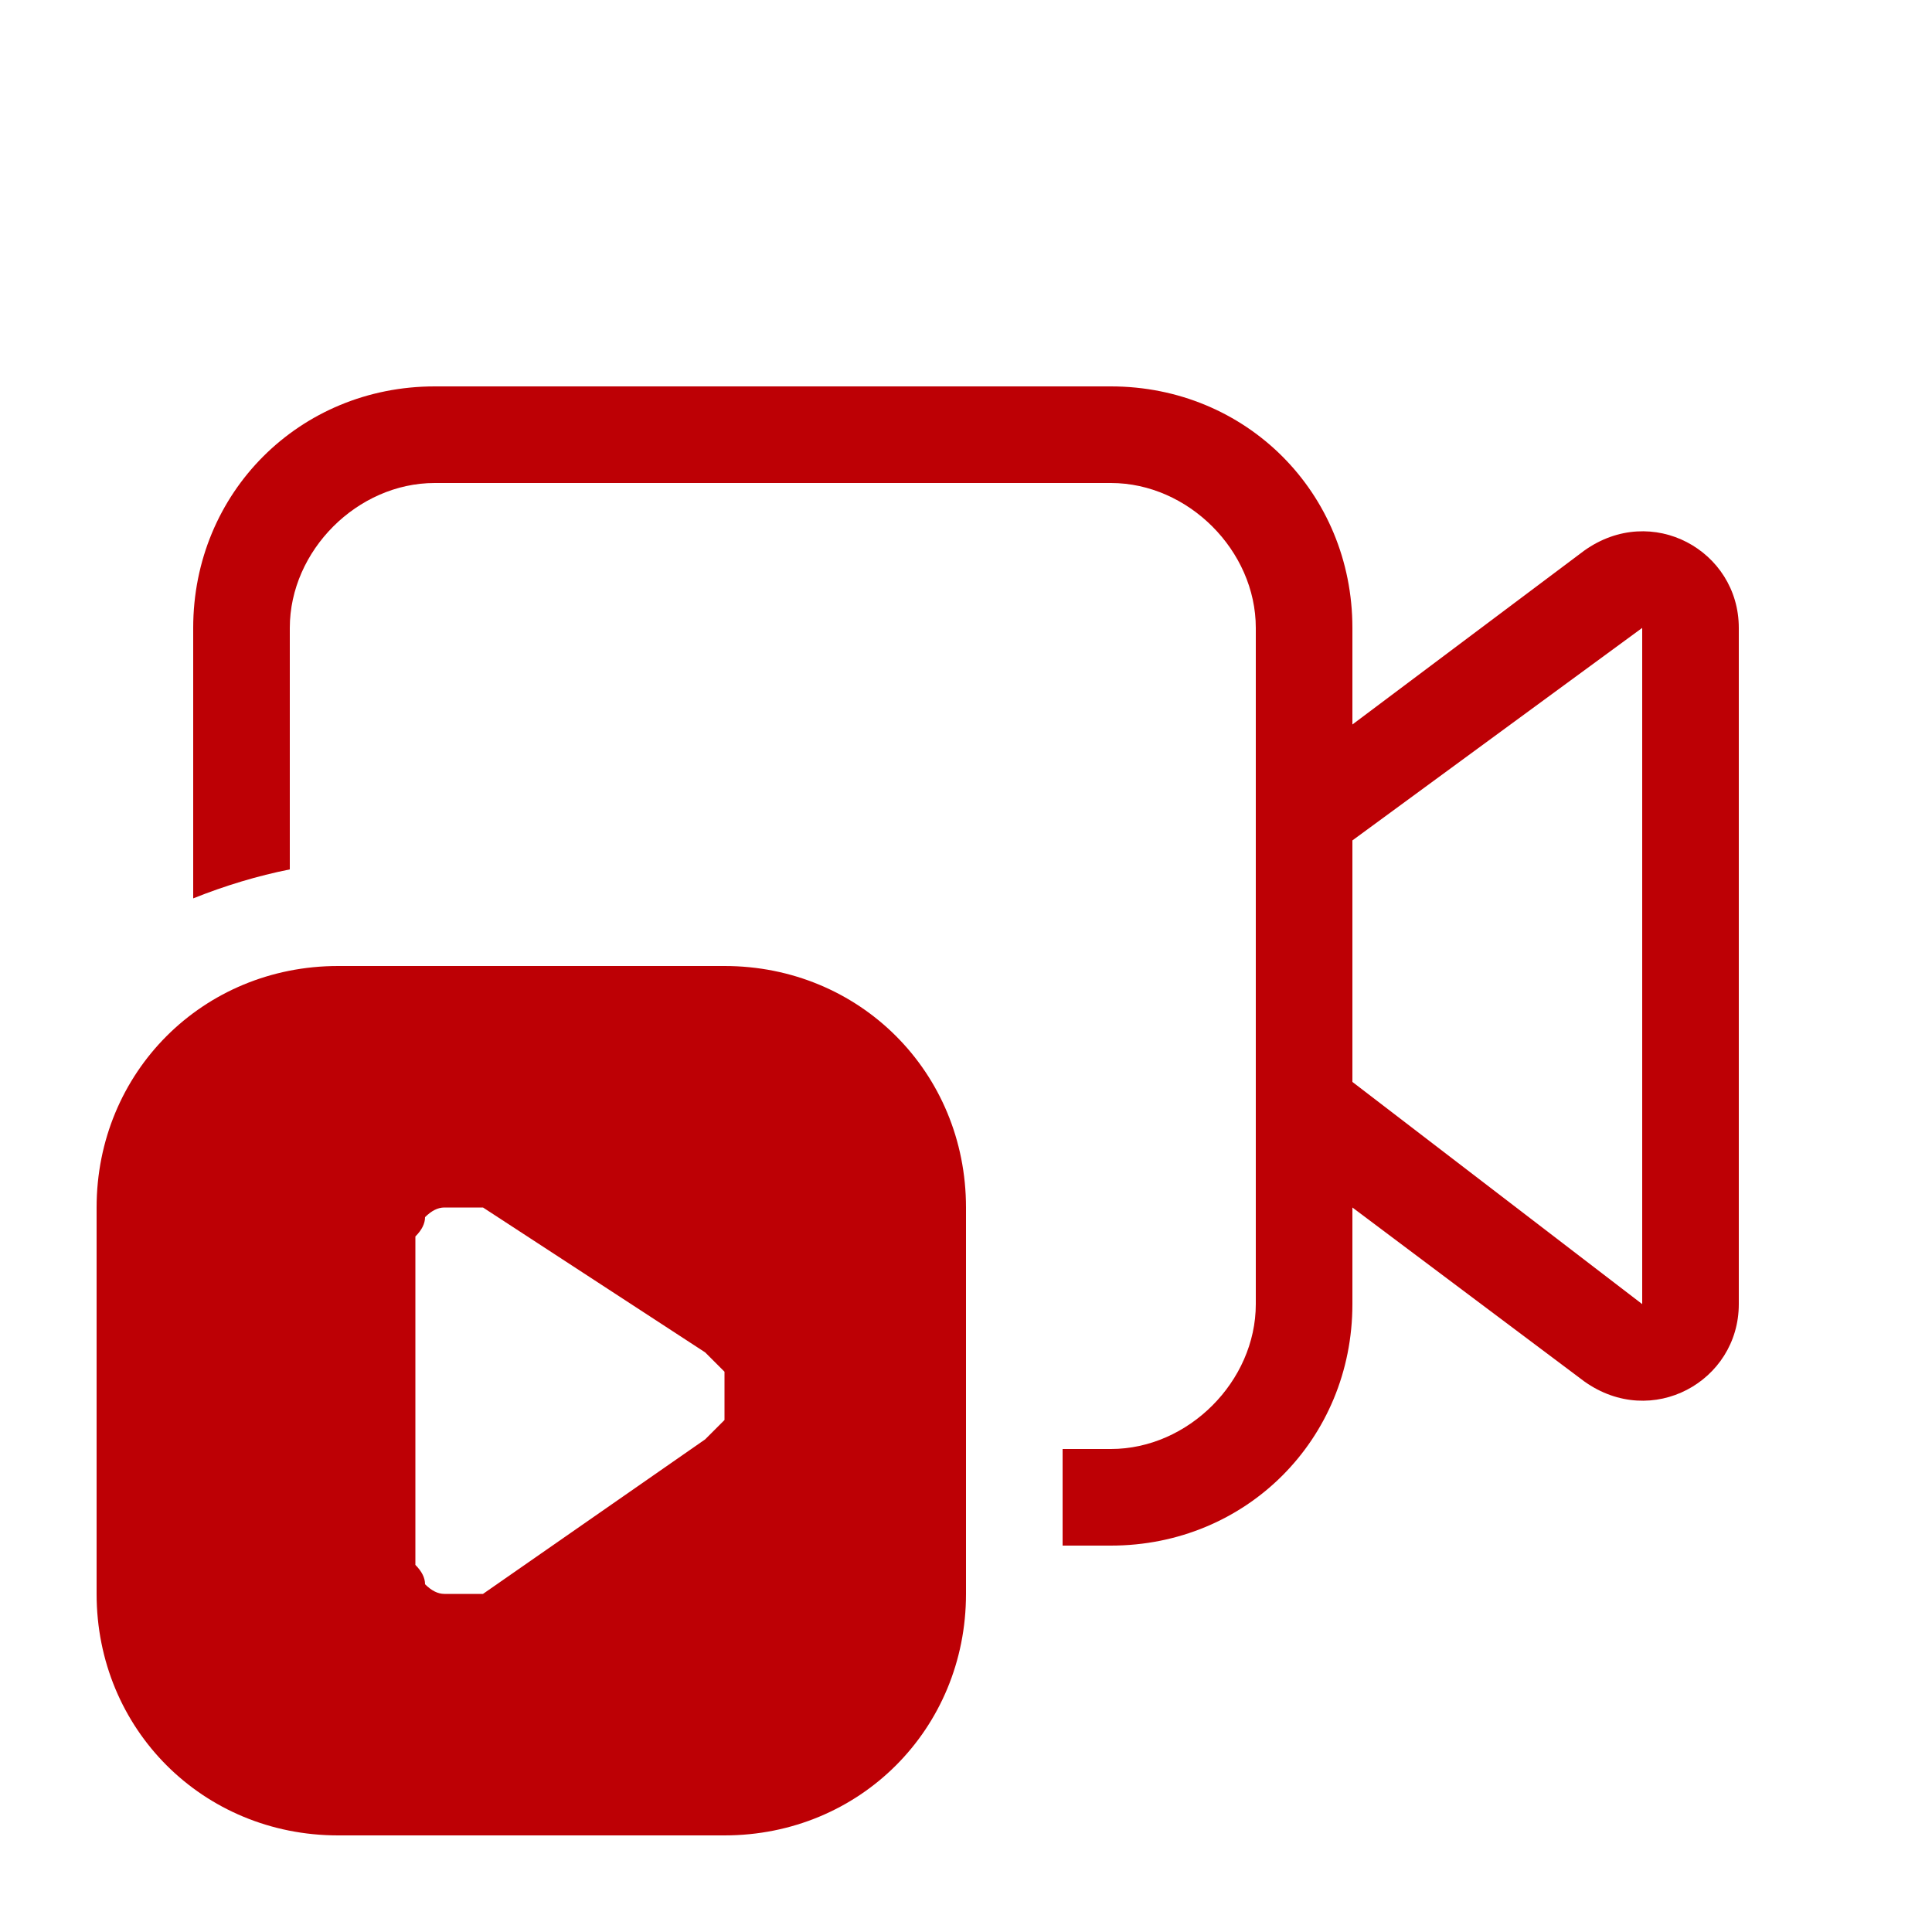
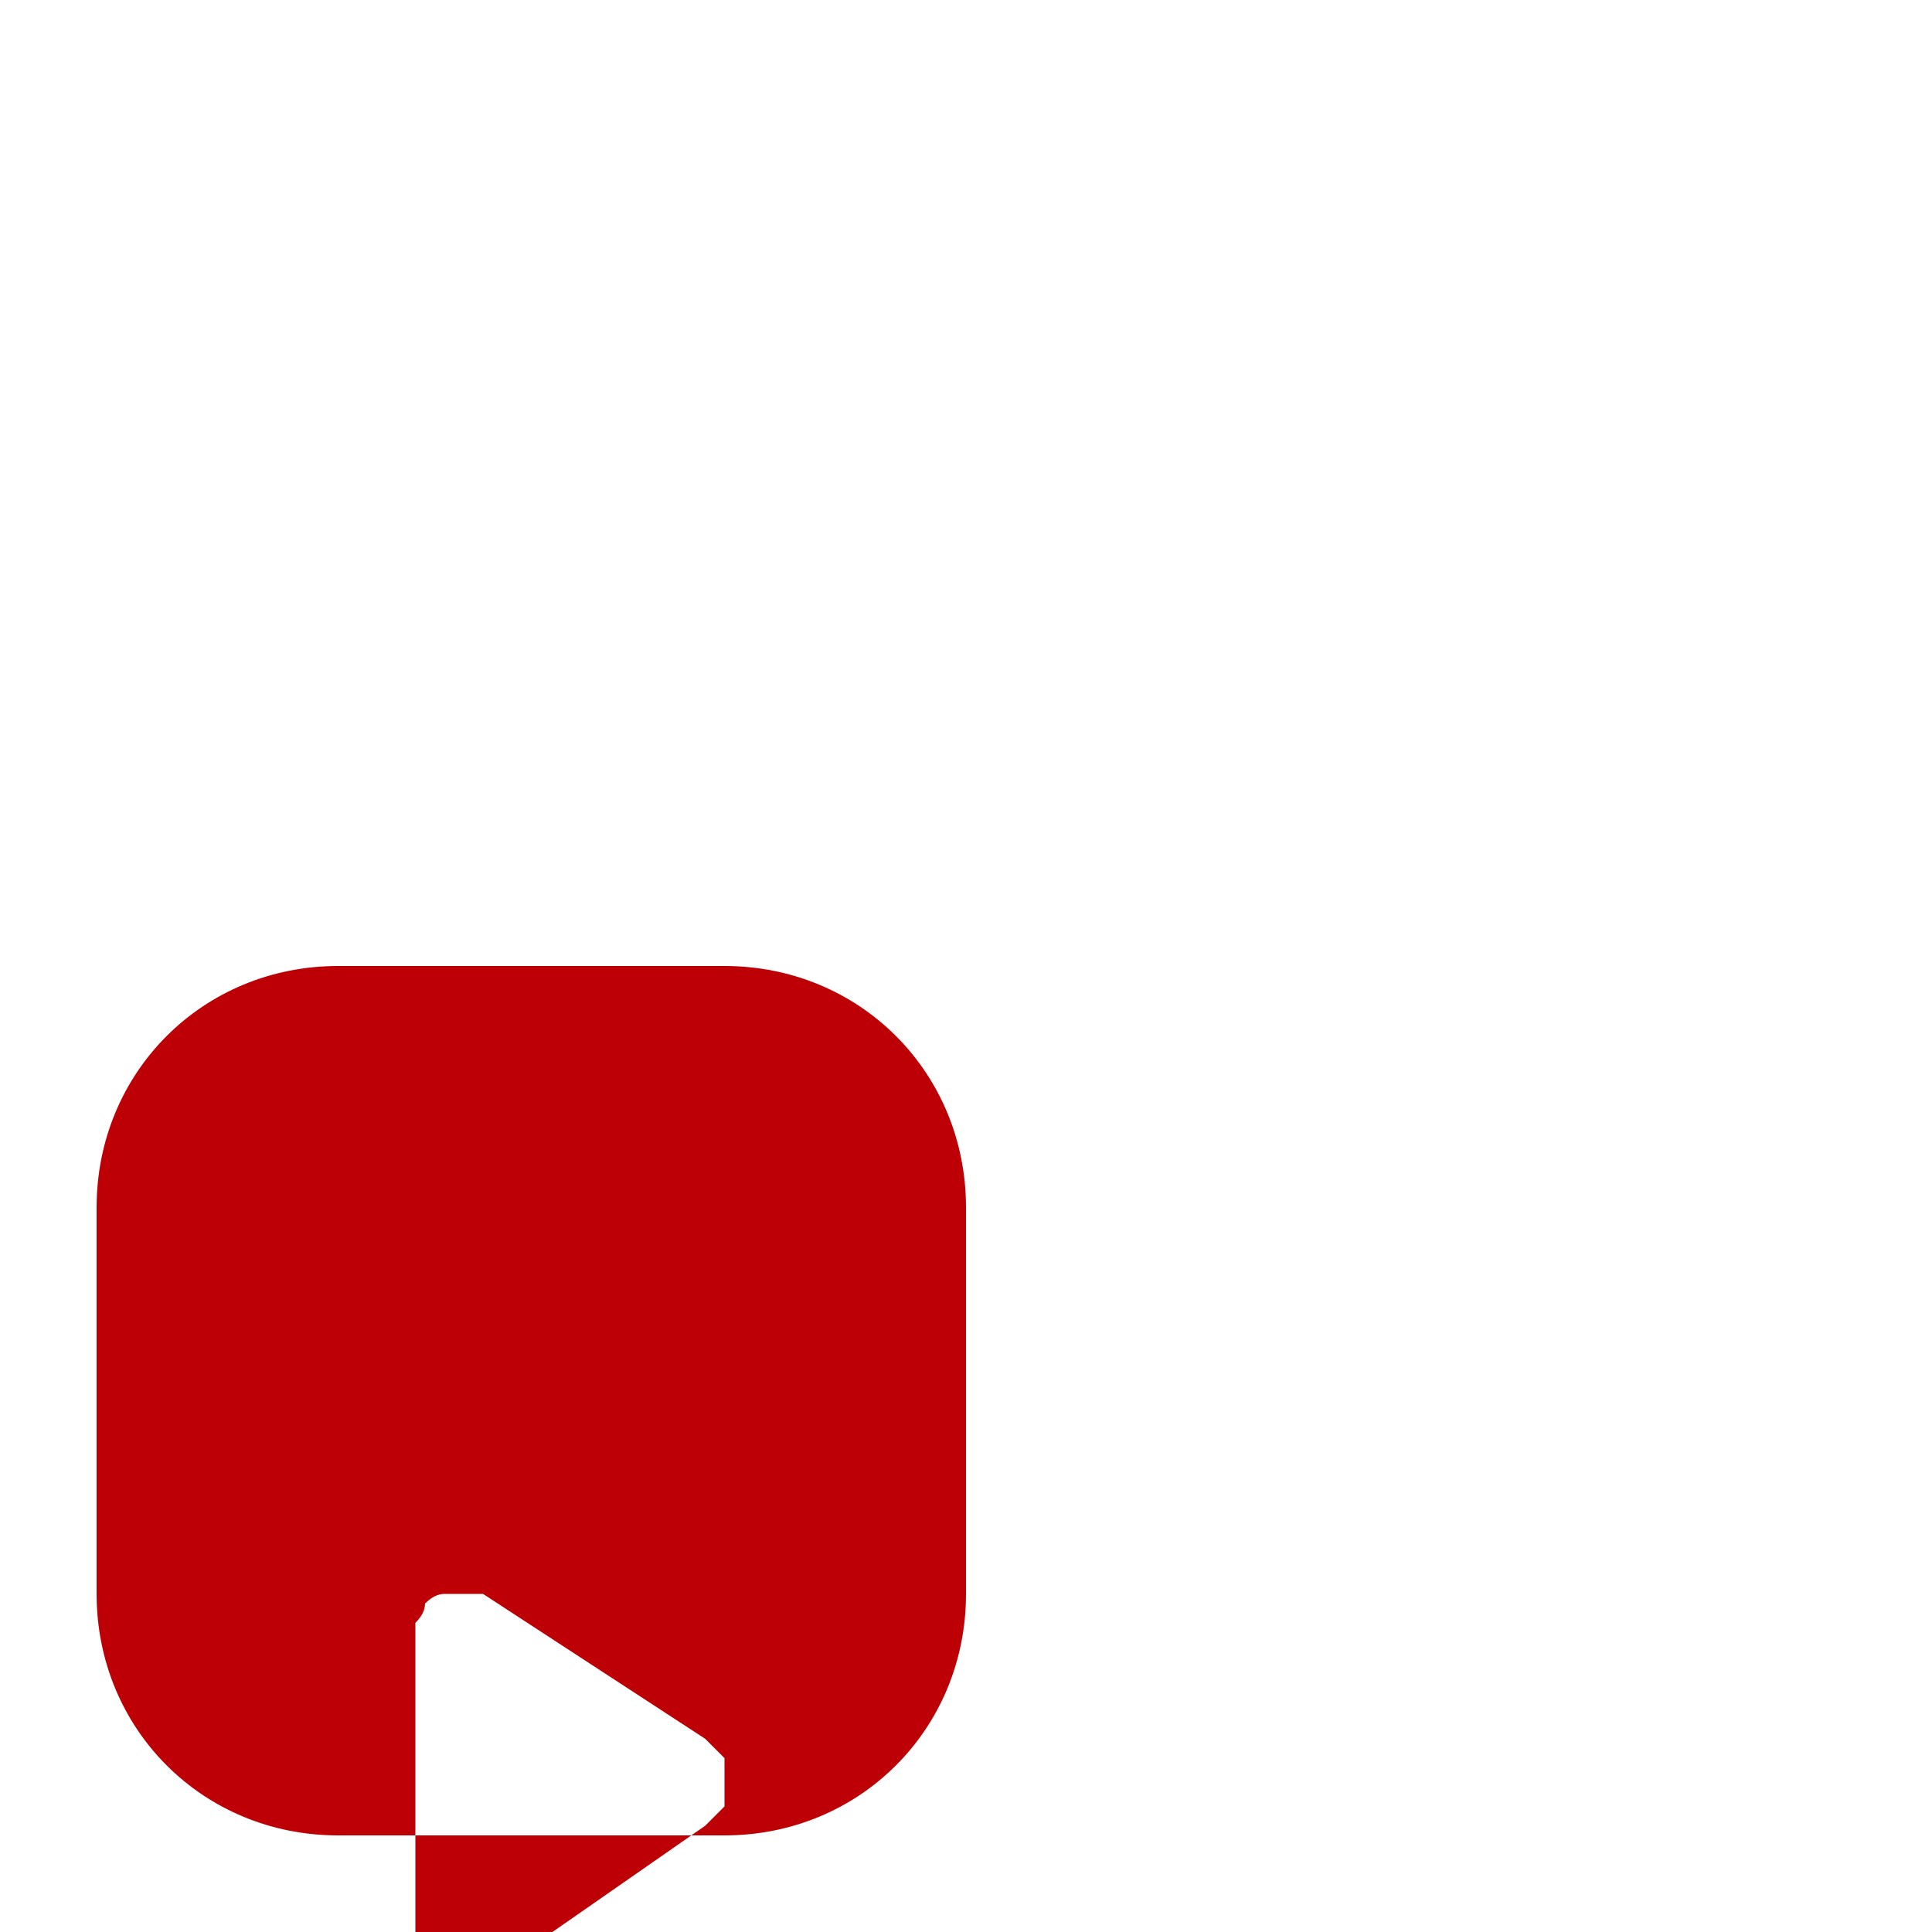
<svg xmlns="http://www.w3.org/2000/svg" version="1.2" viewBox="0 0 20 20" width="20" height="20">
  <style>.a{fill:#bd0005}</style>
-   <path class="a" d="m4.5 4c-1.4 0-2.5 1.1-2.5 2.5v2.8q0.5-0.2 1-0.3v-2.5c0-0.8 0.7-1.5 1.5-1.5h7c0.8 0 1.5 0.7 1.5 1.5v7c0 0.8-0.7 1.5-1.5 1.5h-0.5v1h0.5c1.4 0 2.5-1.1 2.5-2.5v-1l2.4 1.8c0.7 0.5 1.6 0 1.6-0.8v-7c0-0.8-0.9-1.3-1.6-0.8l-2.4 1.8v-1c0-1.4-1.1-2.5-2.5-2.5zm9.5 4.7l3-2.2v7l-3-2.3z" />
-   <path class="a" d="m1 12.5c0-1.4 1.1-2.5 2.5-2.5h4c1.4 0 2.5 1.1 2.5 2.5v4c0 1.4-1.1 2.5-2.5 2.5h-4c-1.4 0-2.5-1.1-2.5-2.5zm4 0q-0.1 0-0.2 0-0.1 0-0.2 0-0.1 0-0.2 0.1 0 0.1-0.1 0.2 0 0.1 0 0.2v3q0 0.1 0 0.2 0.1 0.1 0.1 0.2 0.1 0.1 0.2 0.1 0.1 0 0.2 0 0 0 0.1 0 0.1 0 0.1 0l2.3-1.6q0.1-0.1 0.2-0.2 0-0.1 0-0.2 0-0.2 0-0.3-0.1-0.1-0.2-0.2z" />
+   <path class="a" d="m1 12.5c0-1.4 1.1-2.5 2.5-2.5h4c1.4 0 2.5 1.1 2.5 2.5v4c0 1.4-1.1 2.5-2.5 2.5h-4c-1.4 0-2.5-1.1-2.5-2.5m4 0q-0.1 0-0.2 0-0.1 0-0.2 0-0.1 0-0.2 0.1 0 0.1-0.1 0.2 0 0.1 0 0.2v3q0 0.1 0 0.2 0.1 0.1 0.1 0.2 0.1 0.1 0.2 0.1 0.1 0 0.2 0 0 0 0.1 0 0.1 0 0.1 0l2.3-1.6q0.1-0.1 0.2-0.2 0-0.1 0-0.2 0-0.2 0-0.3-0.1-0.1-0.2-0.2z" />
</svg>